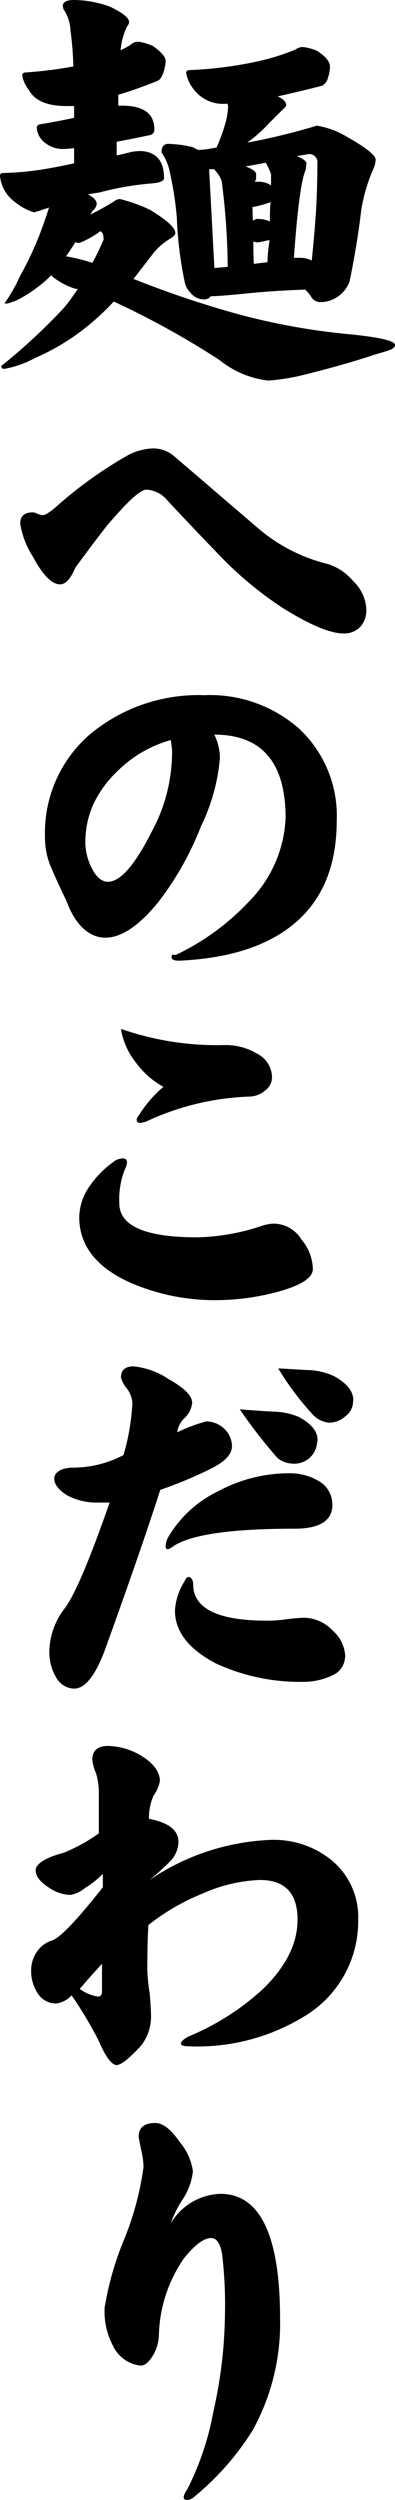
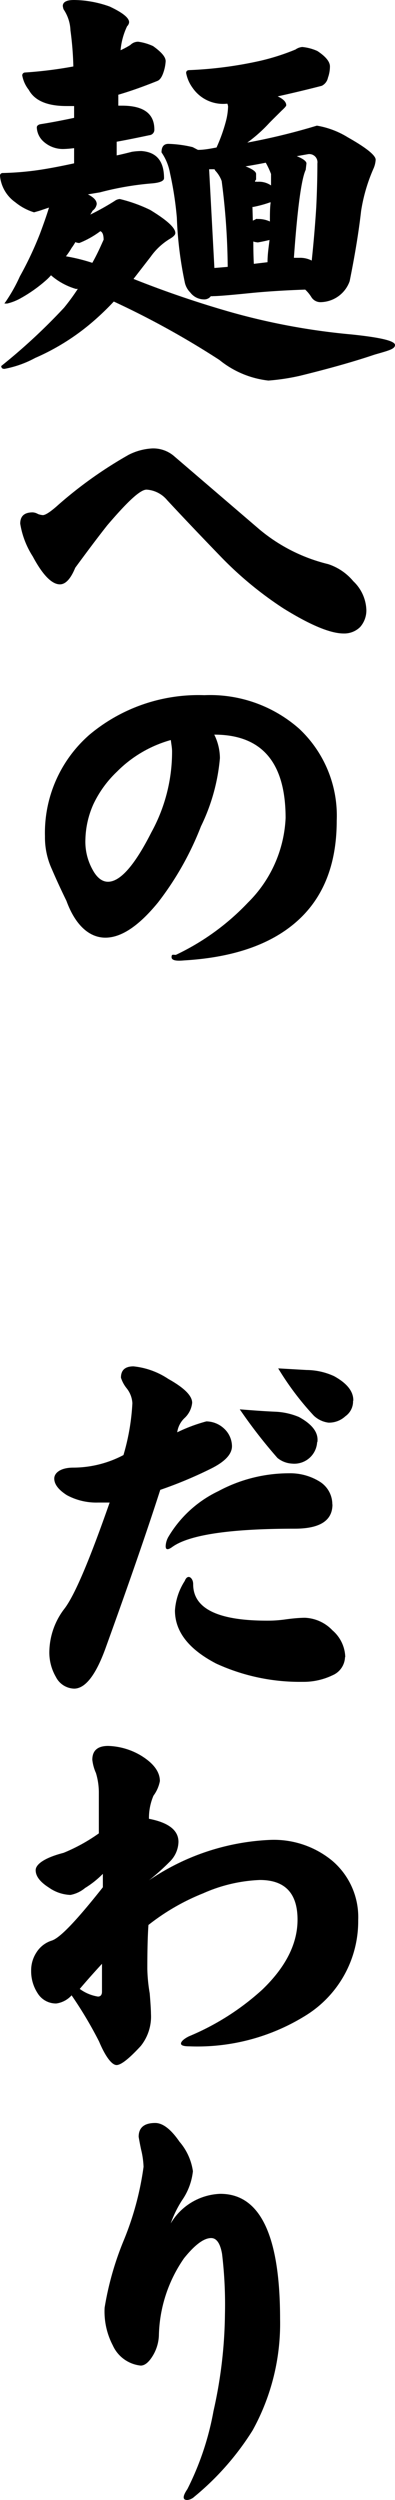
<svg xmlns="http://www.w3.org/2000/svg" id="レイヤー_1" data-name="レイヤー 1" width="31.45" height="198.98" viewBox="0 0 31.45 198.98">
  <title>ttl1</title>
  <path d="M11,3.32a4.15,4.15,0,0,1,1.19.35c.64.46,1,.85,1,1.2A3.37,3.37,0,0,1,13,5.8c-.13.37-.29.58-.49.65-1,.4-2,.77-3.09,1.09l0,.87.29,0c1.72,0,2.58.63,2.58,1.9a.43.43,0,0,1-.39.45c-.9.19-1.77.37-2.61.52l0,1.09c.38-.08.79-.18,1.22-.29a5.35,5.35,0,0,1,.74-.06c1.21.08,1.81.8,1.81,2.16,0,.23-.35.37-1,.42a23.57,23.57,0,0,0-4.1.71L7,15.47c.47.24.7.49.7.77a.77.77,0,0,1-.32.52l-.19.32A20.73,20.73,0,0,0,9.12,16a.79.79,0,0,1,.42-.16,11.92,11.92,0,0,1,2.42.87c1.31.8,2,1.41,2,1.84q0,.2-.42.45A5.1,5.1,0,0,0,12,20.43L10.63,22.2a80.75,80.75,0,0,0,7.77,2.65A52.93,52.93,0,0,0,28,26.62c2.3.24,3.45.51,3.45.84s-.54.45-1.64.77q-2.39.81-5.93,1.68a17.1,17.1,0,0,1-2.51.38,7.5,7.5,0,0,1-3.9-1.64A67.85,67.85,0,0,0,9.06,24a21,21,0,0,1-1.71,1.64A18.06,18.06,0,0,1,2.8,28.49a8.31,8.31,0,0,1-2.45.87c-.17,0-.25-.08-.25-.23a46.58,46.58,0,0,0,5-4.64A16.9,16.9,0,0,0,6.19,23a.24.24,0,0,0-.13,0,5.28,5.28,0,0,1-2-1.09,4.16,4.16,0,0,1-.42.42,11.4,11.4,0,0,1-2,1.41,4.07,4.07,0,0,1-1.07.42H.35A12.89,12.89,0,0,0,1.58,22a27.55,27.55,0,0,0,1.61-3.42c.32-.86.56-1.55.71-2.06l-.77.26-.42.12a4.41,4.41,0,0,1-1.49-.8A2.9,2.9,0,0,1,0,14a.21.21,0,0,1,.23-.23,23.34,23.34,0,0,0,2.93-.25c.73-.11,1.64-.28,2.74-.52V11.79a7.94,7.94,0,0,1-.87.07,2.3,2.3,0,0,1-1.55-.58,1.6,1.6,0,0,1-.55-1.13c0-.13.09-.21.26-.26C4.14,9.74,5,9.57,5.9,9.38V8.44c-.24,0-.44,0-.61,0q-2.3,0-3-1.29A2.59,2.59,0,0,1,1.77,6,.23.23,0,0,1,2,5.77a33.38,33.38,0,0,0,3.84-.48,25.48,25.48,0,0,0-.23-2.87A3.21,3.21,0,0,0,5.06.74,1.48,1.48,0,0,1,5,.48Q5,0,5.9,0A8.64,8.64,0,0,1,8.73.52c1,.47,1.55.89,1.55,1.25a.51.51,0,0,1-.16.32A5.55,5.55,0,0,0,9.6,4a7.16,7.16,0,0,0,.78-.42A.87.87,0,0,1,11,3.32ZM5.25,20.4a14.43,14.43,0,0,1,2.1.52c.26-.46.49-.93.71-1.42l.19-.42c0-.39-.09-.61-.26-.68a7.26,7.26,0,0,1-1.67.94A.81.81,0,0,1,6,19.27a3.79,3.79,0,0,1-.29.45A5.73,5.73,0,0,1,5.25,20.4ZM24.07,3.74a3.81,3.81,0,0,1,1.2.32c.68.45,1,.86,1,1.23a2.66,2.66,0,0,1-.16.9.92.92,0,0,1-.49.64q-1.74.45-3.51.84c.45.21.68.45.68.71q0,.09-.36.42c-.43.43-.76.75-1,1a11.77,11.77,0,0,1-1.74,1.55A50.86,50.86,0,0,0,25.23,10a6.83,6.83,0,0,1,2.48.94c1.47.83,2.2,1.43,2.2,1.77a2,2,0,0,1-.16.68,13.52,13.52,0,0,0-1,3.41q-.27,2.41-.91,5.58a2.5,2.5,0,0,1-2.35,1.67.85.85,0,0,1-.71-.42,2.9,2.9,0,0,0-.48-.58c-1.42.05-2.82.13-4.19.26-1.68.17-2.72.26-3.13.26a.63.63,0,0,1-.19,0,.65.65,0,0,1-.55.26,1.38,1.38,0,0,1-1.09-.55,1.62,1.62,0,0,1-.45-.87,30.1,30.1,0,0,1-.62-5.09,26.88,26.88,0,0,0-.54-3.52,4.21,4.21,0,0,0-.68-1.67c0-.45.18-.68.55-.68a9.37,9.37,0,0,1,1.93.26l.42.22c.49,0,1-.1,1.48-.19A13.2,13.2,0,0,0,18,9.6a5.2,5.2,0,0,0,.16-1.12.77.77,0,0,0-.06-.23A2.94,2.94,0,0,1,15.34,7a2.92,2.92,0,0,1-.52-1.19c0-.15.09-.23.26-.23a31.56,31.56,0,0,0,5.64-.74,17.92,17.92,0,0,0,2.81-.9A1.07,1.07,0,0,1,24.07,3.74Zm-7,17.59,1.06-.09a55.59,55.59,0,0,0-.48-6.83,2.37,2.37,0,0,0-.52-.84.29.29,0,0,0-.06-.1l-.42,0Zm3.22-6.86a.11.11,0,0,1,.07,0,.28.28,0,0,1,.13,0,1.67,1.67,0,0,1,1.09.29c0-.43,0-.73,0-.91a6.32,6.32,0,0,0-.42-.9c-.56.11-1.1.21-1.61.29.56.22.84.42.84.61v.45C20.35,14.31,20.32,14.38,20.3,14.47Zm-.16,3.09a2,2,0,0,0,.26-.13.13.13,0,0,1,.1,0,2.18,2.18,0,0,1,1,.2c0-.58,0-1.09.06-1.52a.09.09,0,0,0-.06,0,9.29,9.29,0,0,1-1.32.36h-.07ZM20.21,21l1.09-.13c0-.66.1-1.25.16-1.77-.25.06-.56.13-.9.19a.07.07,0,0,1-.06,0,1.22,1.22,0,0,1-.33-.07C20.17,19.83,20.18,20.41,20.21,21Zm3.19-.48.42,0a2,2,0,0,1,1,.22c.15-1.42.27-2.83.36-4.25q.09-1.87.09-3.48a.65.65,0,0,0-.74-.74l-.9.16c.52.21.77.41.77.58l-.06.51C24,14.23,23.68,16.58,23.4,20.53Z" />
  <path d="M29.17,48.55a2,2,0,0,1-.49,1.35,1.79,1.79,0,0,1-1.32.52q-1.58,0-4.8-2a28.78,28.78,0,0,1-4.87-4c-1.48-1.53-2.94-3.06-4.38-4.61a2.32,2.32,0,0,0-1.64-.84c-.52,0-1.56,1-3.13,2.84-.79,1-1.64,2.14-2.55,3.38-.36.88-.77,1.32-1.22,1.32-.64,0-1.37-.74-2.16-2.22a6.83,6.83,0,0,1-1-2.61c0-.6.32-.9,1-.9a.94.94,0,0,1,.41.13,1.43,1.43,0,0,0,.39.09q.33,0,1.29-.87a33.37,33.37,0,0,1,5.54-3.93,4.66,4.66,0,0,1,1.9-.51,2.54,2.54,0,0,1,1.68.58l6.83,5.86a13.48,13.48,0,0,0,5.48,2.77,4.37,4.37,0,0,1,2,1.36A3.3,3.3,0,0,1,29.17,48.55Z" />
  <path d="M26.81,65.32q0,5.42-3.45,8.25-3.09,2.54-8.7,2.87c-.64.06-1,0-1-.26S13.78,76,14,76a19.2,19.2,0,0,0,5.74-4.16,10.1,10.1,0,0,0,3-6.73q0-6.64-5.68-6.64a4.28,4.28,0,0,1,.45,1.87A15.41,15.41,0,0,1,16,65.77a24.16,24.16,0,0,1-3.42,6.06c-1.53,1.87-2.92,2.8-4.19,2.8S6,73.65,5.29,71.7c-.41-.84-.8-1.68-1.16-2.52a6.07,6.07,0,0,1-.55-2.61,10.37,10.37,0,0,1,3.54-8.09,13.5,13.5,0,0,1,9.15-3.15A10.71,10.71,0,0,1,23.82,58,9.49,9.49,0,0,1,26.81,65.32ZM13.7,59.81c0-.28-.06-.58-.1-.91a9.71,9.71,0,0,0-4.29,2.52A8.69,8.69,0,0,0,7.44,64,7.27,7.27,0,0,0,6.8,66.8a4.58,4.58,0,0,0,.55,2.38c.34.65.76,1,1.25,1q1.46,0,3.45-3.93A13.32,13.32,0,0,0,13.7,59.81Z" />
-   <path d="M24.91,101c0,.73-1,1.35-3,1.87a19,19,0,0,1-4.51.61,16.94,16.94,0,0,1-7.09-1.42q-4-1.83-4-5.19a4.38,4.38,0,0,1,.77-2.38,7.55,7.55,0,0,1,1.94-2,1.18,1.18,0,0,1,.74-.29c.23,0,.35.1.35.32a.93.93,0,0,1-.1.39,6.42,6.42,0,0,0-.51,2.86q0,2.72,6.25,2.71a17.19,17.19,0,0,0,5.06-.9,3.34,3.34,0,0,1,.94-.19A2.62,2.62,0,0,1,24,98.65,3.77,3.77,0,0,1,24.91,101ZM21.66,85.76a1.33,1.33,0,0,1-.58,1.06,2,2,0,0,1-1.26.46,21.05,21.05,0,0,0-8,1.9,1.69,1.69,0,0,1-.65.19c-.19,0-.29-.08-.29-.26a.81.81,0,0,1,.2-.38,9.83,9.83,0,0,1,1.93-2.23,6.64,6.64,0,0,1-2.19-1.93,5.75,5.75,0,0,1-1.19-2.68,23.14,23.14,0,0,0,8.18,1.29,4.9,4.9,0,0,1,2.71.71A2.15,2.15,0,0,1,21.66,85.76Z" />
  <path d="M18.47,115.1c0,.65-.57,1.25-1.71,1.81a33.54,33.54,0,0,1-4,1.67q-1.55,4.83-4.32,12.5c-.79,2.22-1.64,3.32-2.54,3.32a1.68,1.68,0,0,1-1.45-.93,3.88,3.88,0,0,1-.52-2.09A5.75,5.75,0,0,1,5.16,128c.83-1.12,2-3.92,3.57-8.41q-.45,0-.93,0A4.92,4.92,0,0,1,5.32,119c-.67-.43-1-.87-1-1.32s.5-.87,1.51-.87a8.6,8.6,0,0,0,4-1,17.66,17.66,0,0,0,.71-4.13,2.08,2.08,0,0,0-.46-1.19,2.59,2.59,0,0,1-.45-.84c0-.6.33-.9,1-.9a6.1,6.1,0,0,1,2.77,1c1.27.71,1.9,1.34,1.9,1.9a1.92,1.92,0,0,1-.58,1.19,1.92,1.92,0,0,0-.61,1.16,12.81,12.81,0,0,1,2.32-.87,2.1,2.1,0,0,1,1.42.58A1.94,1.94,0,0,1,18.47,115.1Zm8,4.64c0,1.29-1,1.93-3,1.93-5.17,0-8.43.49-9.76,1.46-.35.25-.52.23-.52-.07a1.64,1.64,0,0,1,.2-.71,9.25,9.25,0,0,1,4-3.67A11.87,11.87,0,0,1,23,117.26a4.45,4.45,0,0,1,2.48.68A2.13,2.13,0,0,1,26.46,119.74Zm1,12.15a1.63,1.63,0,0,1-1,1.45,5.32,5.32,0,0,1-2.39.52,15.93,15.93,0,0,1-6.86-1.45q-3.29-1.71-3.29-4.23a4.9,4.9,0,0,1,.78-2.35c.08-.21.19-.32.32-.32s.35.19.35.58q0,2.9,5.87,2.9c.28,0,.77,0,1.48-.1s1.27-.13,1.55-.13a3.2,3.2,0,0,1,2.19,1A2.92,2.92,0,0,1,27.49,131.89Zm-2.22-17.11a1.82,1.82,0,0,1-2,1.71,2,2,0,0,1-1.16-.45,40.34,40.34,0,0,1-3-3.87c1,.08,1.91.15,2.84.19a5.43,5.43,0,0,1,1.87.42C24.9,113.38,25.37,114.05,25.27,114.78Zm2.86-3.29a1.44,1.44,0,0,1-.61,1.23,1.91,1.91,0,0,1-1.35.51,2.08,2.08,0,0,1-1.16-.55,22.8,22.8,0,0,1-2.84-3.77l2.26.13a5.32,5.32,0,0,1,2.19.49C27.65,110.11,28.15,110.76,28.13,111.49Z" />
  <path d="M28.52,152.82a8.83,8.83,0,0,1-4.25,7.64,16.3,16.3,0,0,1-9.19,2.41c-.45,0-.67-.07-.67-.22s.21-.37.64-.58a20.16,20.16,0,0,0,5.83-3.71q2.81-2.7,2.81-5.57,0-3.16-3-3.16a12.25,12.25,0,0,0-4.51,1.06,17.5,17.5,0,0,0-4.36,2.52q-.09,1.24-.09,3.51a13,13,0,0,0,.19,1.93c.07.84.1,1.39.1,1.64a3.75,3.75,0,0,1-.81,2.55c-.92,1-1.57,1.52-1.93,1.52s-.87-.63-1.39-1.87a32.17,32.17,0,0,0-2.19-3.68,2,2,0,0,1-1.22.65A1.71,1.71,0,0,1,3,158.65a3.2,3.2,0,0,1-.52-1.8,2.59,2.59,0,0,1,.42-1.45,2.23,2.23,0,0,1,1.2-.94c.66-.19,2-1.61,4.09-4.25v-1.07a7.4,7.4,0,0,1-1.42,1.13,2.54,2.54,0,0,1-1.16.55,3.15,3.15,0,0,1-1.71-.58c-.71-.45-1.06-.91-1.06-1.39s.74-1,2.22-1.38a13.94,13.94,0,0,0,2.81-1.55v-3.29a5.43,5.43,0,0,0-.23-1.51,3.53,3.53,0,0,1-.29-1.06c0-.73.42-1.1,1.26-1.1a5.41,5.41,0,0,1,2.57.74c1,.6,1.55,1.29,1.55,2.06a2.84,2.84,0,0,1-.51,1.16,4.5,4.5,0,0,0-.36,1.84c1.57.3,2.35.92,2.35,1.84a2.29,2.29,0,0,1-.67,1.55,19,19,0,0,1-1.68,1.51,18.5,18.5,0,0,1,9.64-3.22,7.3,7.3,0,0,1,4.93,1.64A5.89,5.89,0,0,1,28.52,152.82Zm-20.4,5.7V156.3c-.39.43-1,1.09-1.77,2a3.32,3.32,0,0,0,1.45.61C8,158.91,8.12,158.78,8.12,158.52Z" />
  <path d="M22.3,184.57a17.57,17.57,0,0,1-2.19,8.87,21.77,21.77,0,0,1-4.64,5.28,1,1,0,0,1-.55.26q-.59,0,0-.87A22.69,22.69,0,0,0,17,191.89a36.49,36.49,0,0,0,.91-7.67,33.79,33.79,0,0,0-.23-4.83q-.22-1.26-.87-1.26c-.58,0-1.3.54-2.16,1.61a11.19,11.19,0,0,0-2,6.16,3.36,3.36,0,0,1-.55,1.7c-.3.46-.6.68-.9.68a2.75,2.75,0,0,1-2.22-1.61,5.81,5.81,0,0,1-.65-3,24.26,24.26,0,0,1,1.52-5.35,23.81,23.81,0,0,0,1.58-5.86,6.75,6.75,0,0,0-.2-1.39c-.13-.62-.19-1-.19-1,0-.73.44-1.1,1.32-1.1.6,0,1.25.5,1.93,1.49a4.59,4.59,0,0,1,1.07,2.35,5,5,0,0,1-.87,2.32,8.81,8.81,0,0,0-.9,1.84,4.78,4.78,0,0,1,3.93-2.36Q22.3,174.58,22.3,184.57Z" />
</svg>